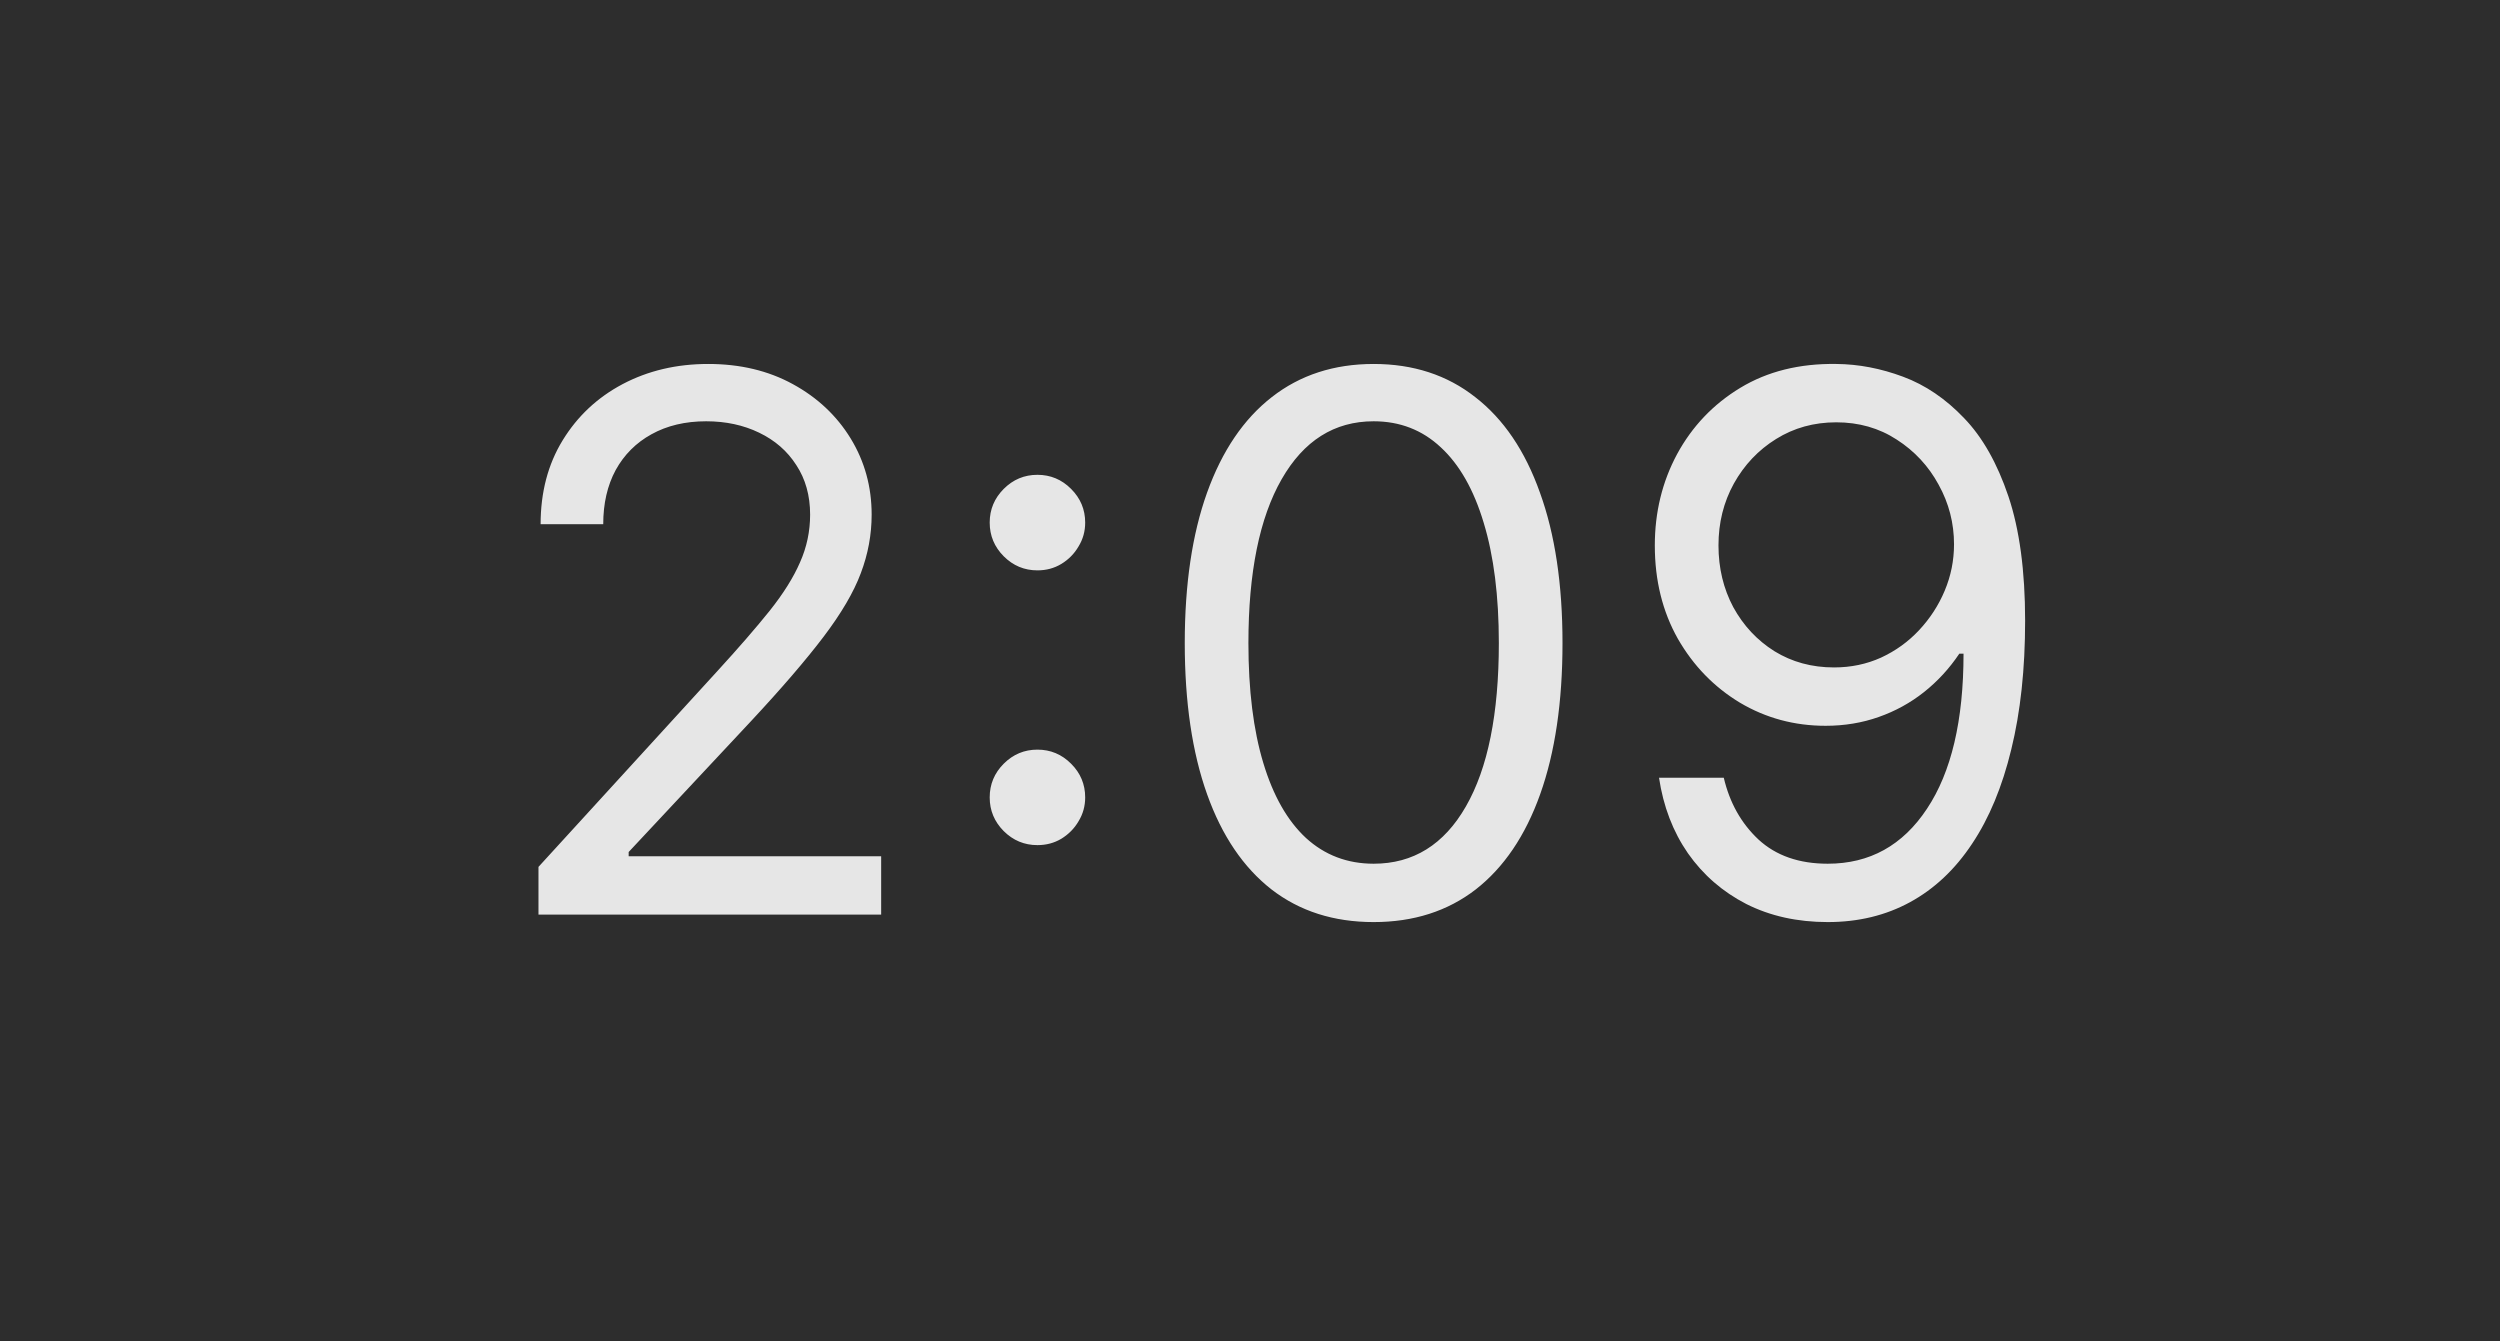
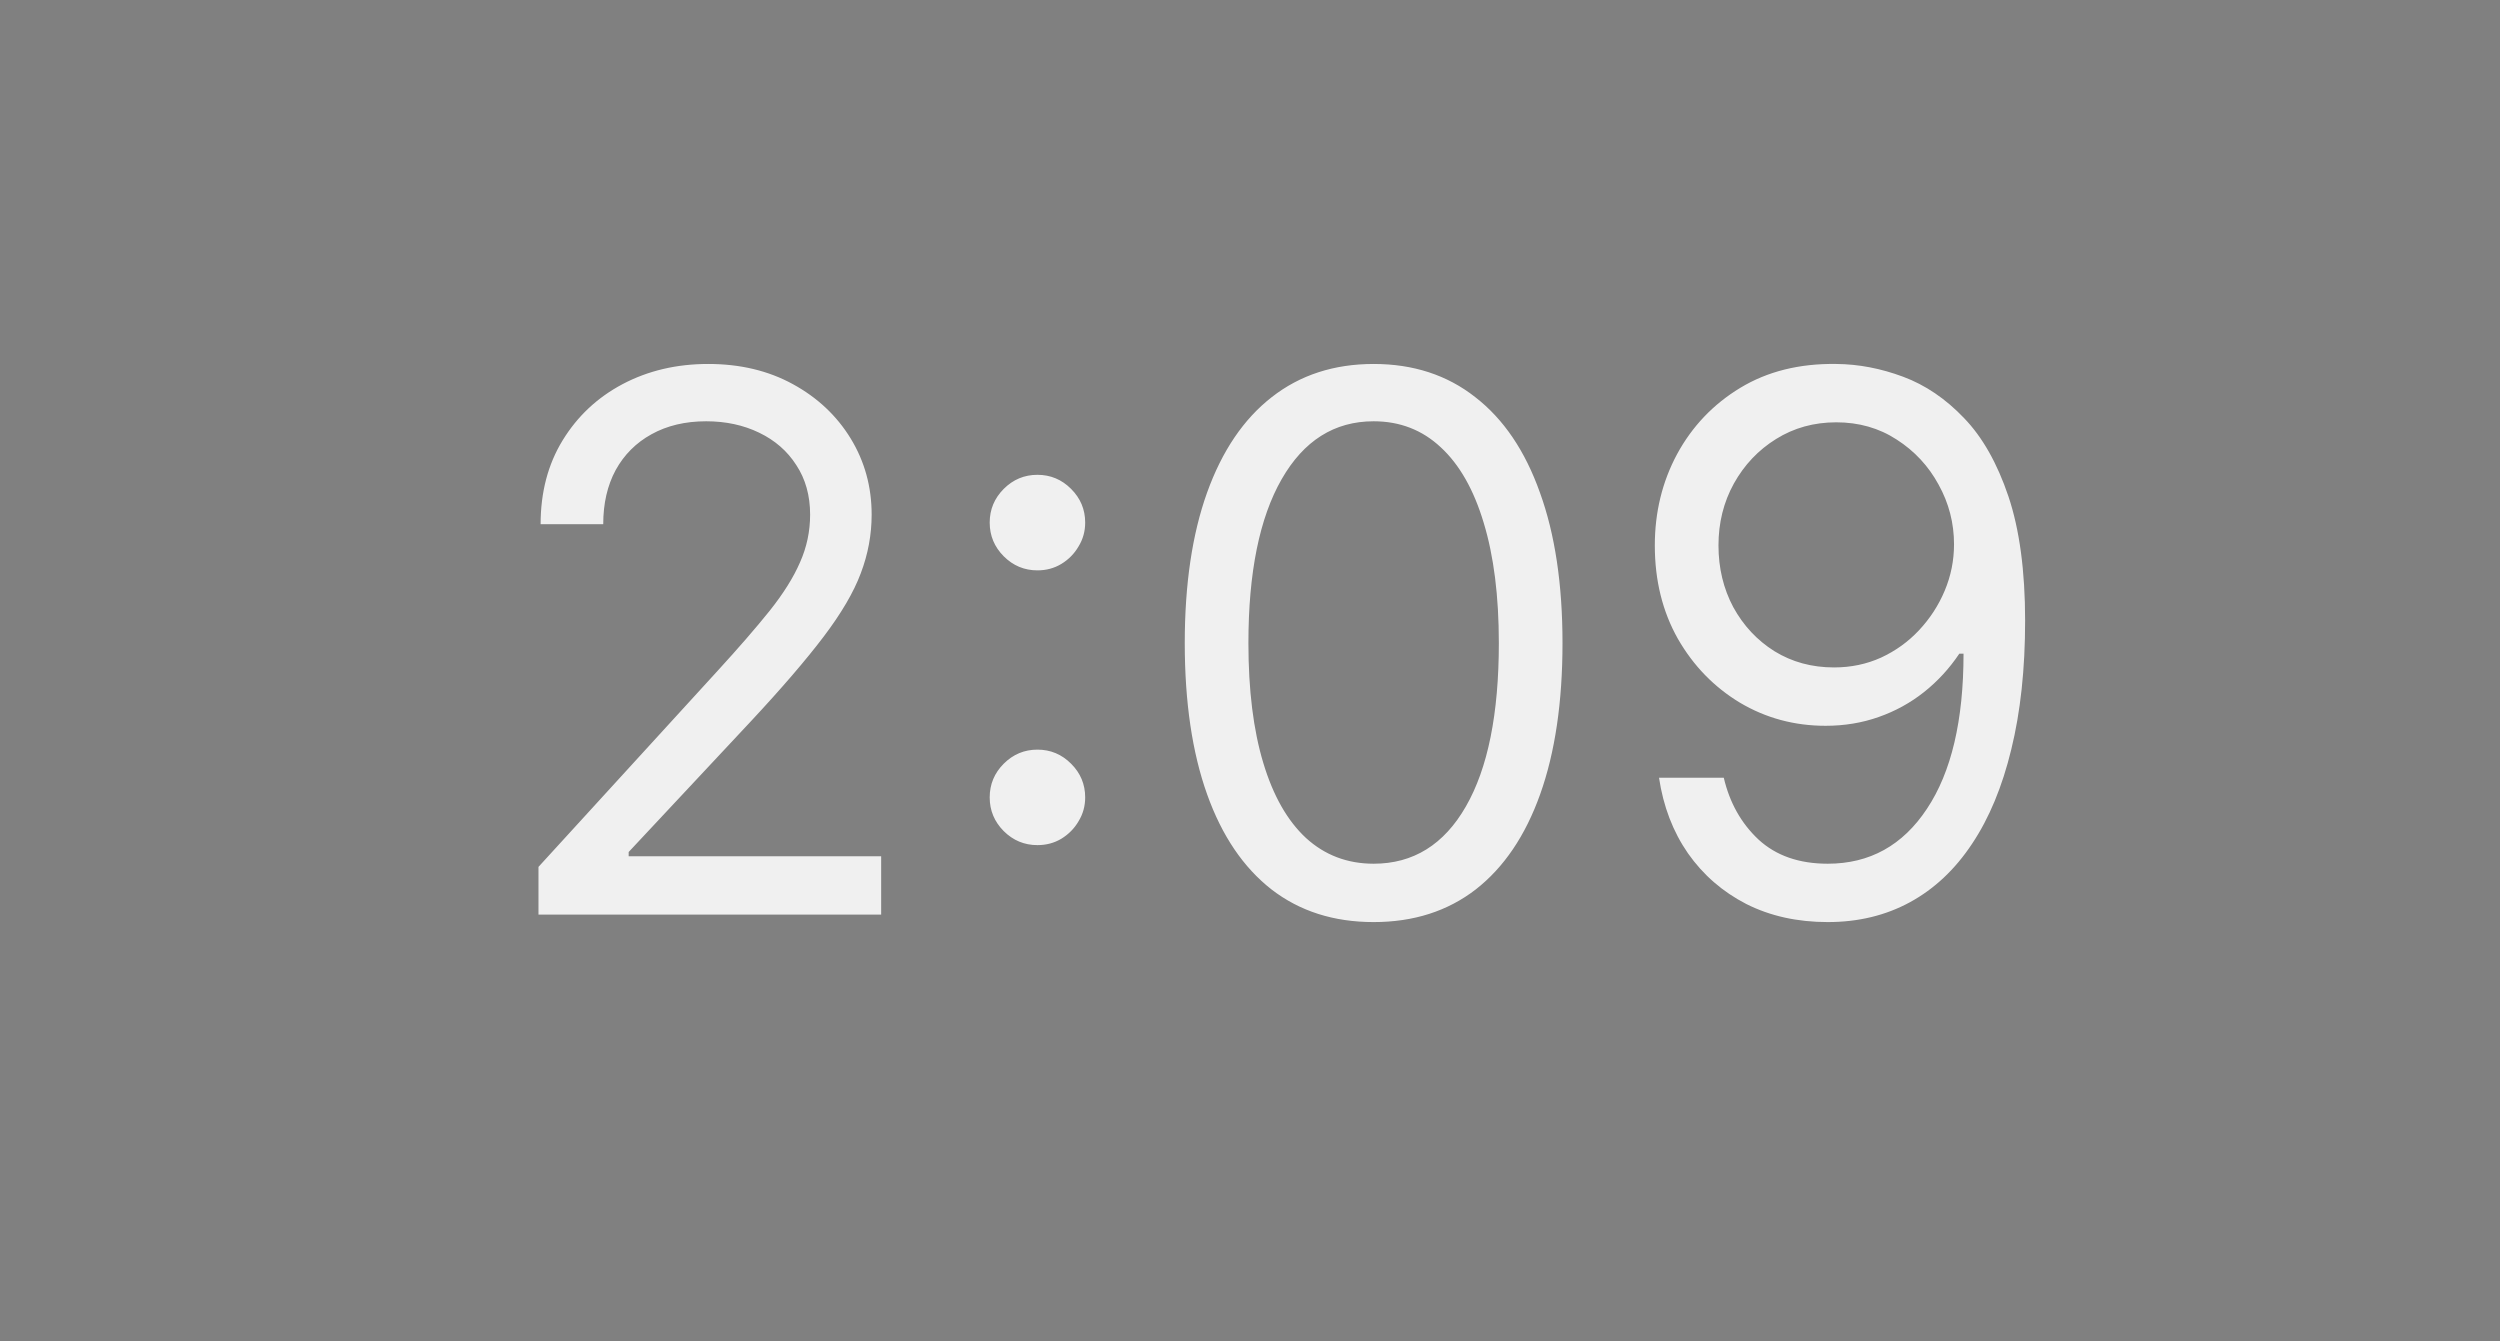
<svg xmlns="http://www.w3.org/2000/svg" width="41" height="22" viewBox="0 0 41 22" fill="none">
  <rect x="0" y="0" width="41" height="22" fill="#808080" stroke="none" />
-   <rect width="41" height="22" fill="#181818" fill-opacity="0.8" />
  <path d="M8.831 15V14.217L11.772 10.998C12.117 10.621 12.401 10.293 12.624 10.015C12.848 9.733 13.013 9.47 13.12 9.223C13.231 8.974 13.286 8.713 13.286 8.44C13.286 8.127 13.21 7.856 13.059 7.627C12.912 7.397 12.709 7.221 12.45 7.096C12.192 6.971 11.902 6.909 11.581 6.909C11.238 6.909 10.94 6.98 10.684 7.122C10.432 7.261 10.236 7.457 10.097 7.709C9.961 7.961 9.893 8.257 9.893 8.597H8.866C8.866 8.075 8.986 7.616 9.227 7.222C9.468 6.828 9.795 6.52 10.21 6.3C10.628 6.079 11.096 5.969 11.615 5.969C12.137 5.969 12.6 6.079 13.003 6.3C13.406 6.52 13.722 6.817 13.951 7.191C14.18 7.566 14.295 7.982 14.295 8.44C14.295 8.768 14.236 9.088 14.117 9.401C14.001 9.712 13.798 10.058 13.508 10.441C13.22 10.821 12.822 11.285 12.311 11.833L10.31 13.973V14.043H14.451V15H8.831ZM17.014 13.86C16.799 13.86 16.615 13.783 16.461 13.63C16.308 13.476 16.231 13.292 16.231 13.077C16.231 12.863 16.308 12.678 16.461 12.525C16.615 12.371 16.799 12.294 17.014 12.294C17.228 12.294 17.413 12.371 17.566 12.525C17.72 12.678 17.797 12.863 17.797 13.077C17.797 13.219 17.761 13.35 17.688 13.469C17.619 13.588 17.524 13.683 17.405 13.756C17.289 13.825 17.159 13.86 17.014 13.86ZM17.014 9.354C16.799 9.354 16.615 9.277 16.461 9.123C16.308 8.969 16.231 8.785 16.231 8.57C16.231 8.356 16.308 8.172 16.461 8.018C16.615 7.864 16.799 7.787 17.014 7.787C17.228 7.787 17.413 7.864 17.566 8.018C17.72 8.172 17.797 8.356 17.797 8.57C17.797 8.713 17.761 8.843 17.688 8.962C17.619 9.081 17.524 9.177 17.405 9.249C17.289 9.319 17.159 9.354 17.014 9.354ZM22.528 15.122C21.872 15.122 21.314 14.943 20.853 14.587C20.392 14.227 20.039 13.707 19.796 13.025C19.552 12.341 19.43 11.514 19.43 10.546C19.43 9.583 19.552 8.76 19.796 8.079C20.042 7.394 20.396 6.872 20.857 6.513C21.321 6.15 21.878 5.969 22.528 5.969C23.177 5.969 23.733 6.15 24.194 6.513C24.658 6.872 25.012 7.394 25.255 8.079C25.502 8.76 25.625 9.583 25.625 10.546C25.625 11.514 25.503 12.341 25.259 13.025C25.016 13.707 24.663 14.227 24.202 14.587C23.741 14.943 23.183 15.122 22.528 15.122ZM22.528 14.165C23.177 14.165 23.682 13.852 24.041 13.225C24.401 12.599 24.581 11.706 24.581 10.546C24.581 9.774 24.498 9.117 24.333 8.575C24.171 8.033 23.936 7.619 23.628 7.335C23.324 7.051 22.957 6.909 22.528 6.909C21.884 6.909 21.381 7.226 21.018 7.861C20.656 8.494 20.474 9.388 20.474 10.546C20.474 11.317 20.555 11.972 20.718 12.512C20.88 13.051 21.114 13.461 21.418 13.743C21.726 14.024 22.096 14.165 22.528 14.165ZM30.114 5.969C30.48 5.972 30.845 6.042 31.21 6.178C31.576 6.314 31.909 6.54 32.211 6.857C32.513 7.17 32.755 7.598 32.938 8.14C33.12 8.682 33.212 9.362 33.212 10.18C33.212 10.972 33.136 11.675 32.985 12.29C32.837 12.902 32.623 13.418 32.342 13.838C32.063 14.259 31.724 14.578 31.324 14.796C30.926 15.013 30.477 15.122 29.975 15.122C29.476 15.122 29.031 15.023 28.64 14.826C28.251 14.626 27.932 14.349 27.683 13.995C27.436 13.638 27.278 13.225 27.208 12.755H28.27C28.366 13.164 28.555 13.502 28.84 13.769C29.127 14.033 29.505 14.165 29.975 14.165C30.662 14.165 31.205 13.865 31.602 13.264C32.002 12.664 32.202 11.816 32.202 10.72H32.133C31.97 10.963 31.777 11.173 31.554 11.35C31.331 11.527 31.083 11.663 30.81 11.759C30.538 11.855 30.248 11.903 29.94 11.903C29.43 11.903 28.961 11.777 28.535 11.524C28.112 11.269 27.772 10.92 27.517 10.476C27.265 10.029 27.139 9.519 27.139 8.945C27.139 8.399 27.261 7.901 27.504 7.448C27.751 6.993 28.096 6.63 28.54 6.361C28.986 6.091 29.511 5.96 30.114 5.969ZM30.114 6.926C29.749 6.926 29.42 7.017 29.127 7.2C28.837 7.38 28.606 7.624 28.435 7.931C28.267 8.236 28.183 8.573 28.183 8.945C28.183 9.316 28.264 9.654 28.426 9.958C28.592 10.26 28.816 10.501 29.101 10.68C29.388 10.857 29.714 10.946 30.079 10.946C30.355 10.946 30.612 10.892 30.849 10.785C31.087 10.675 31.295 10.525 31.471 10.337C31.651 10.145 31.792 9.929 31.893 9.688C31.995 9.445 32.046 9.191 32.046 8.927C32.046 8.579 31.962 8.253 31.793 7.948C31.628 7.644 31.399 7.397 31.106 7.209C30.816 7.02 30.485 6.926 30.114 6.926Z" fill="white" fill-opacity="0.88" />
</svg>